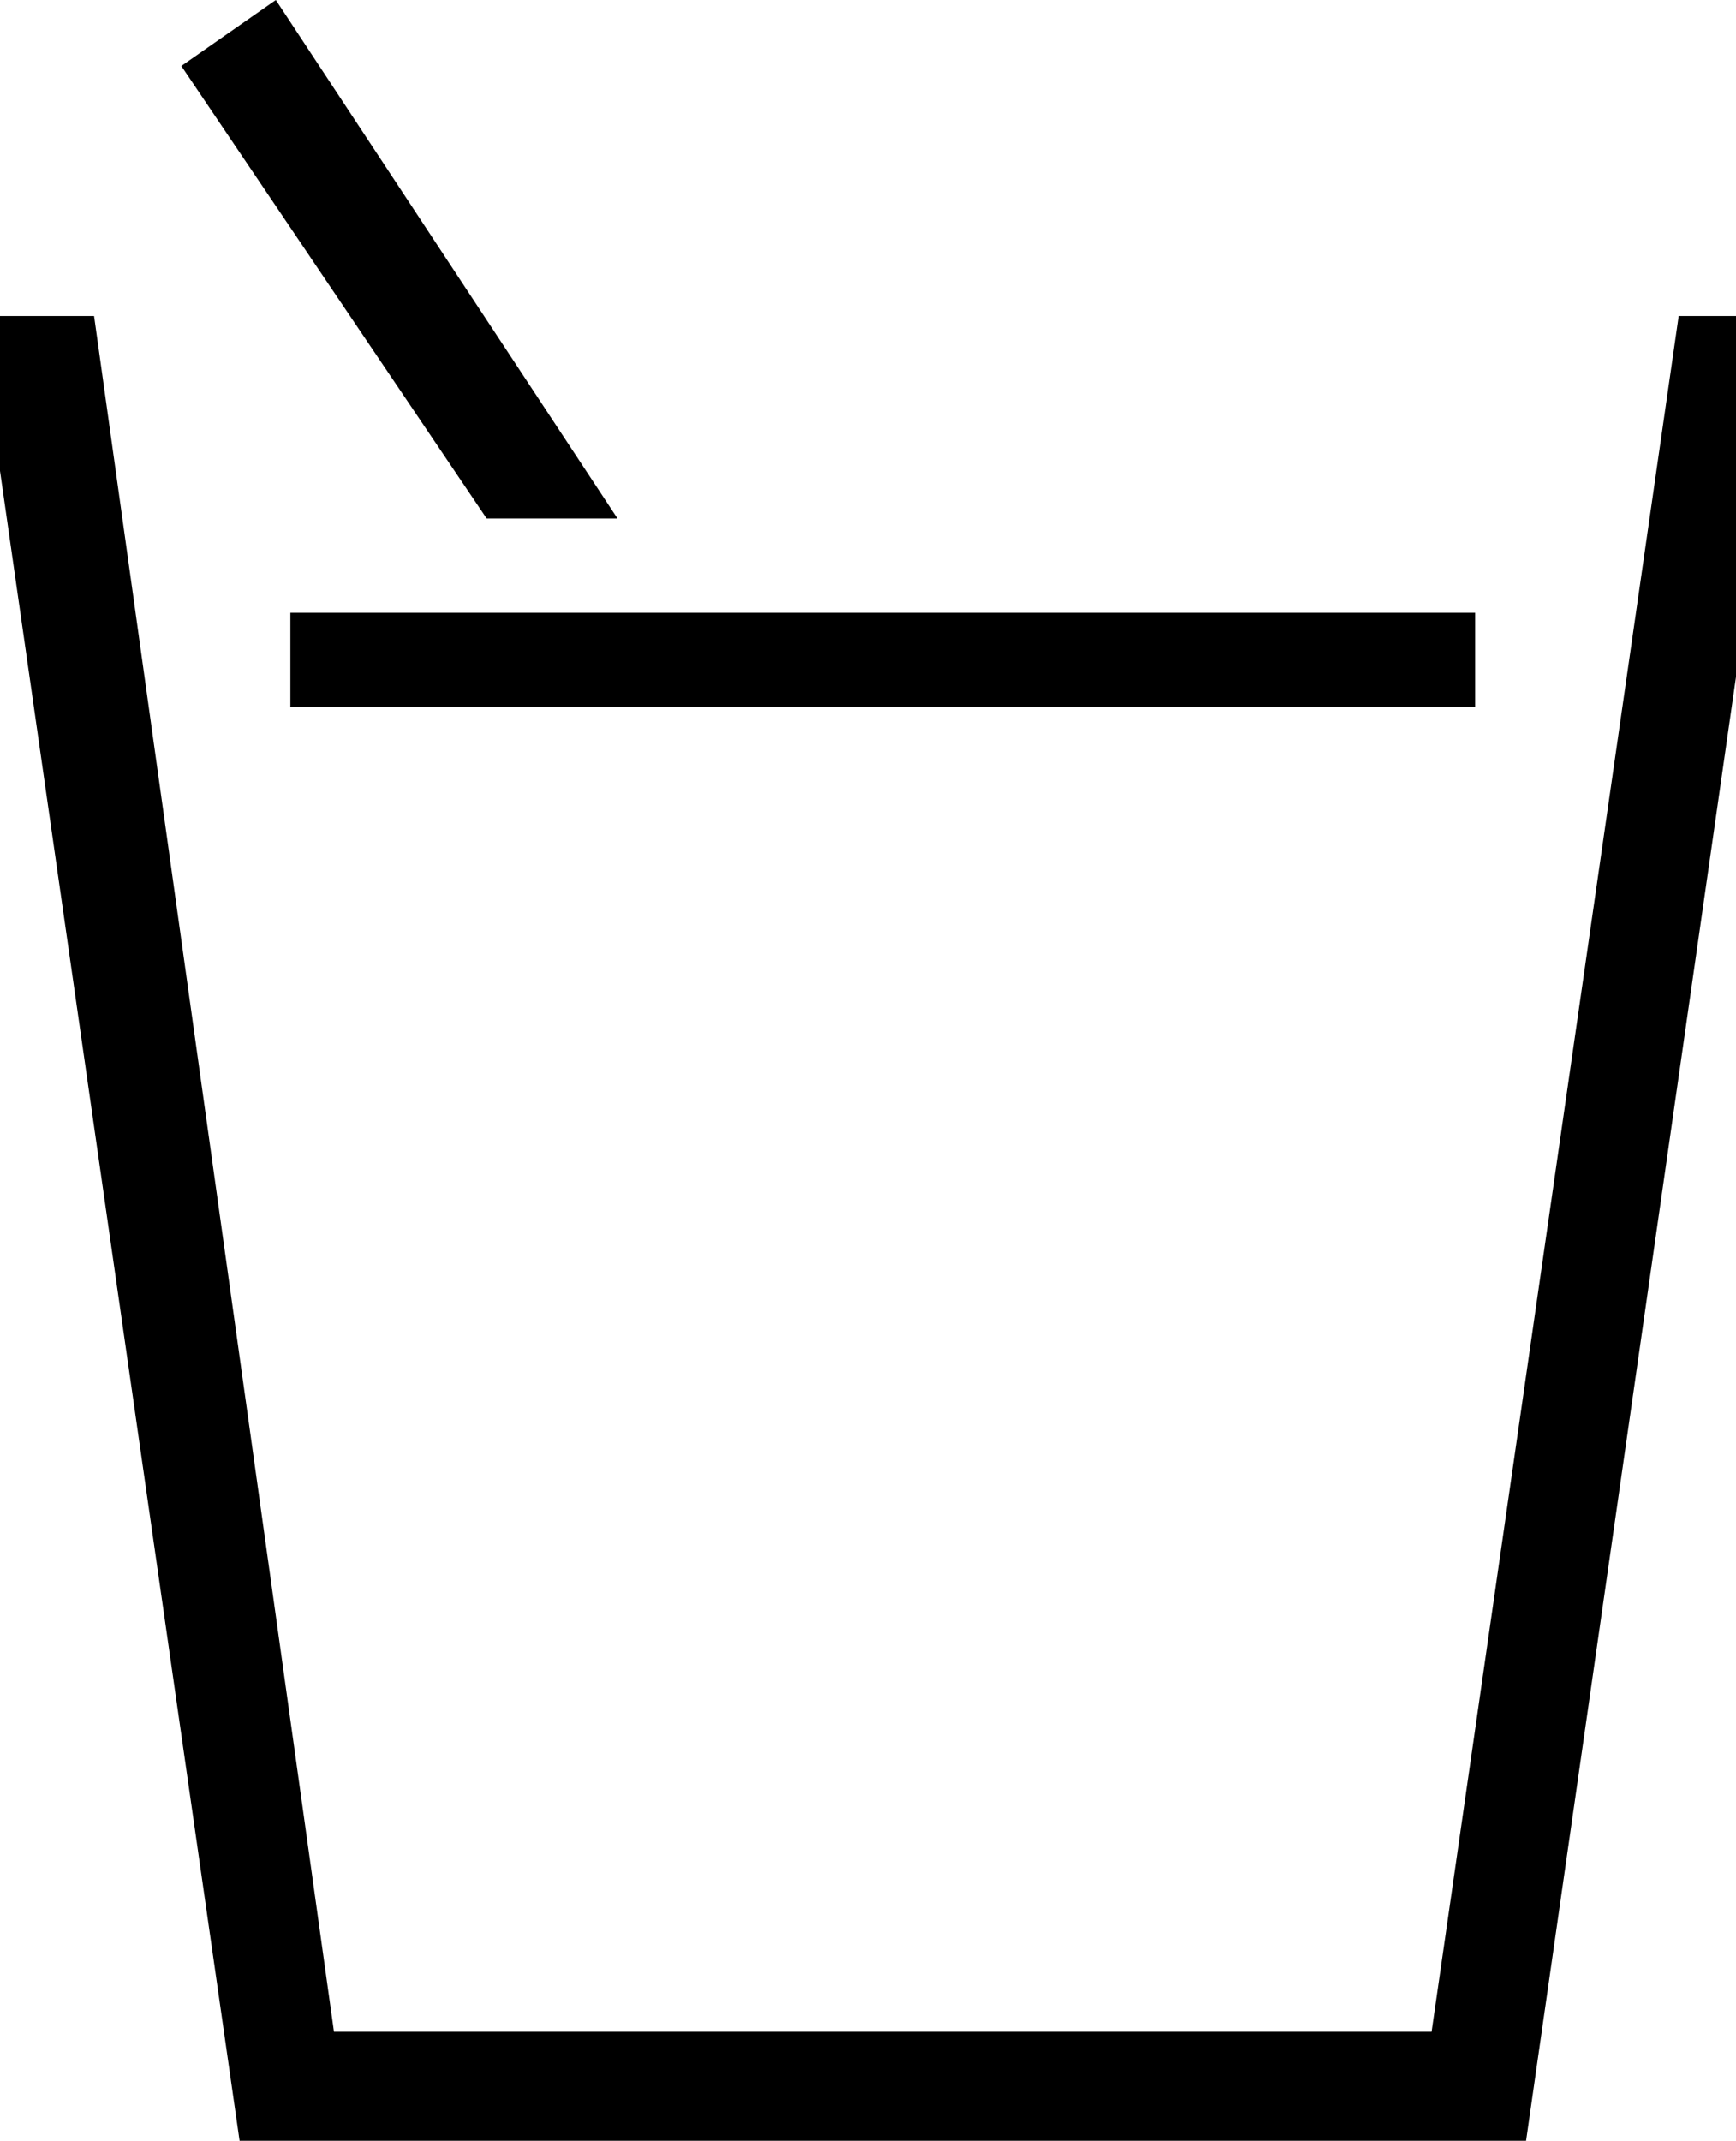
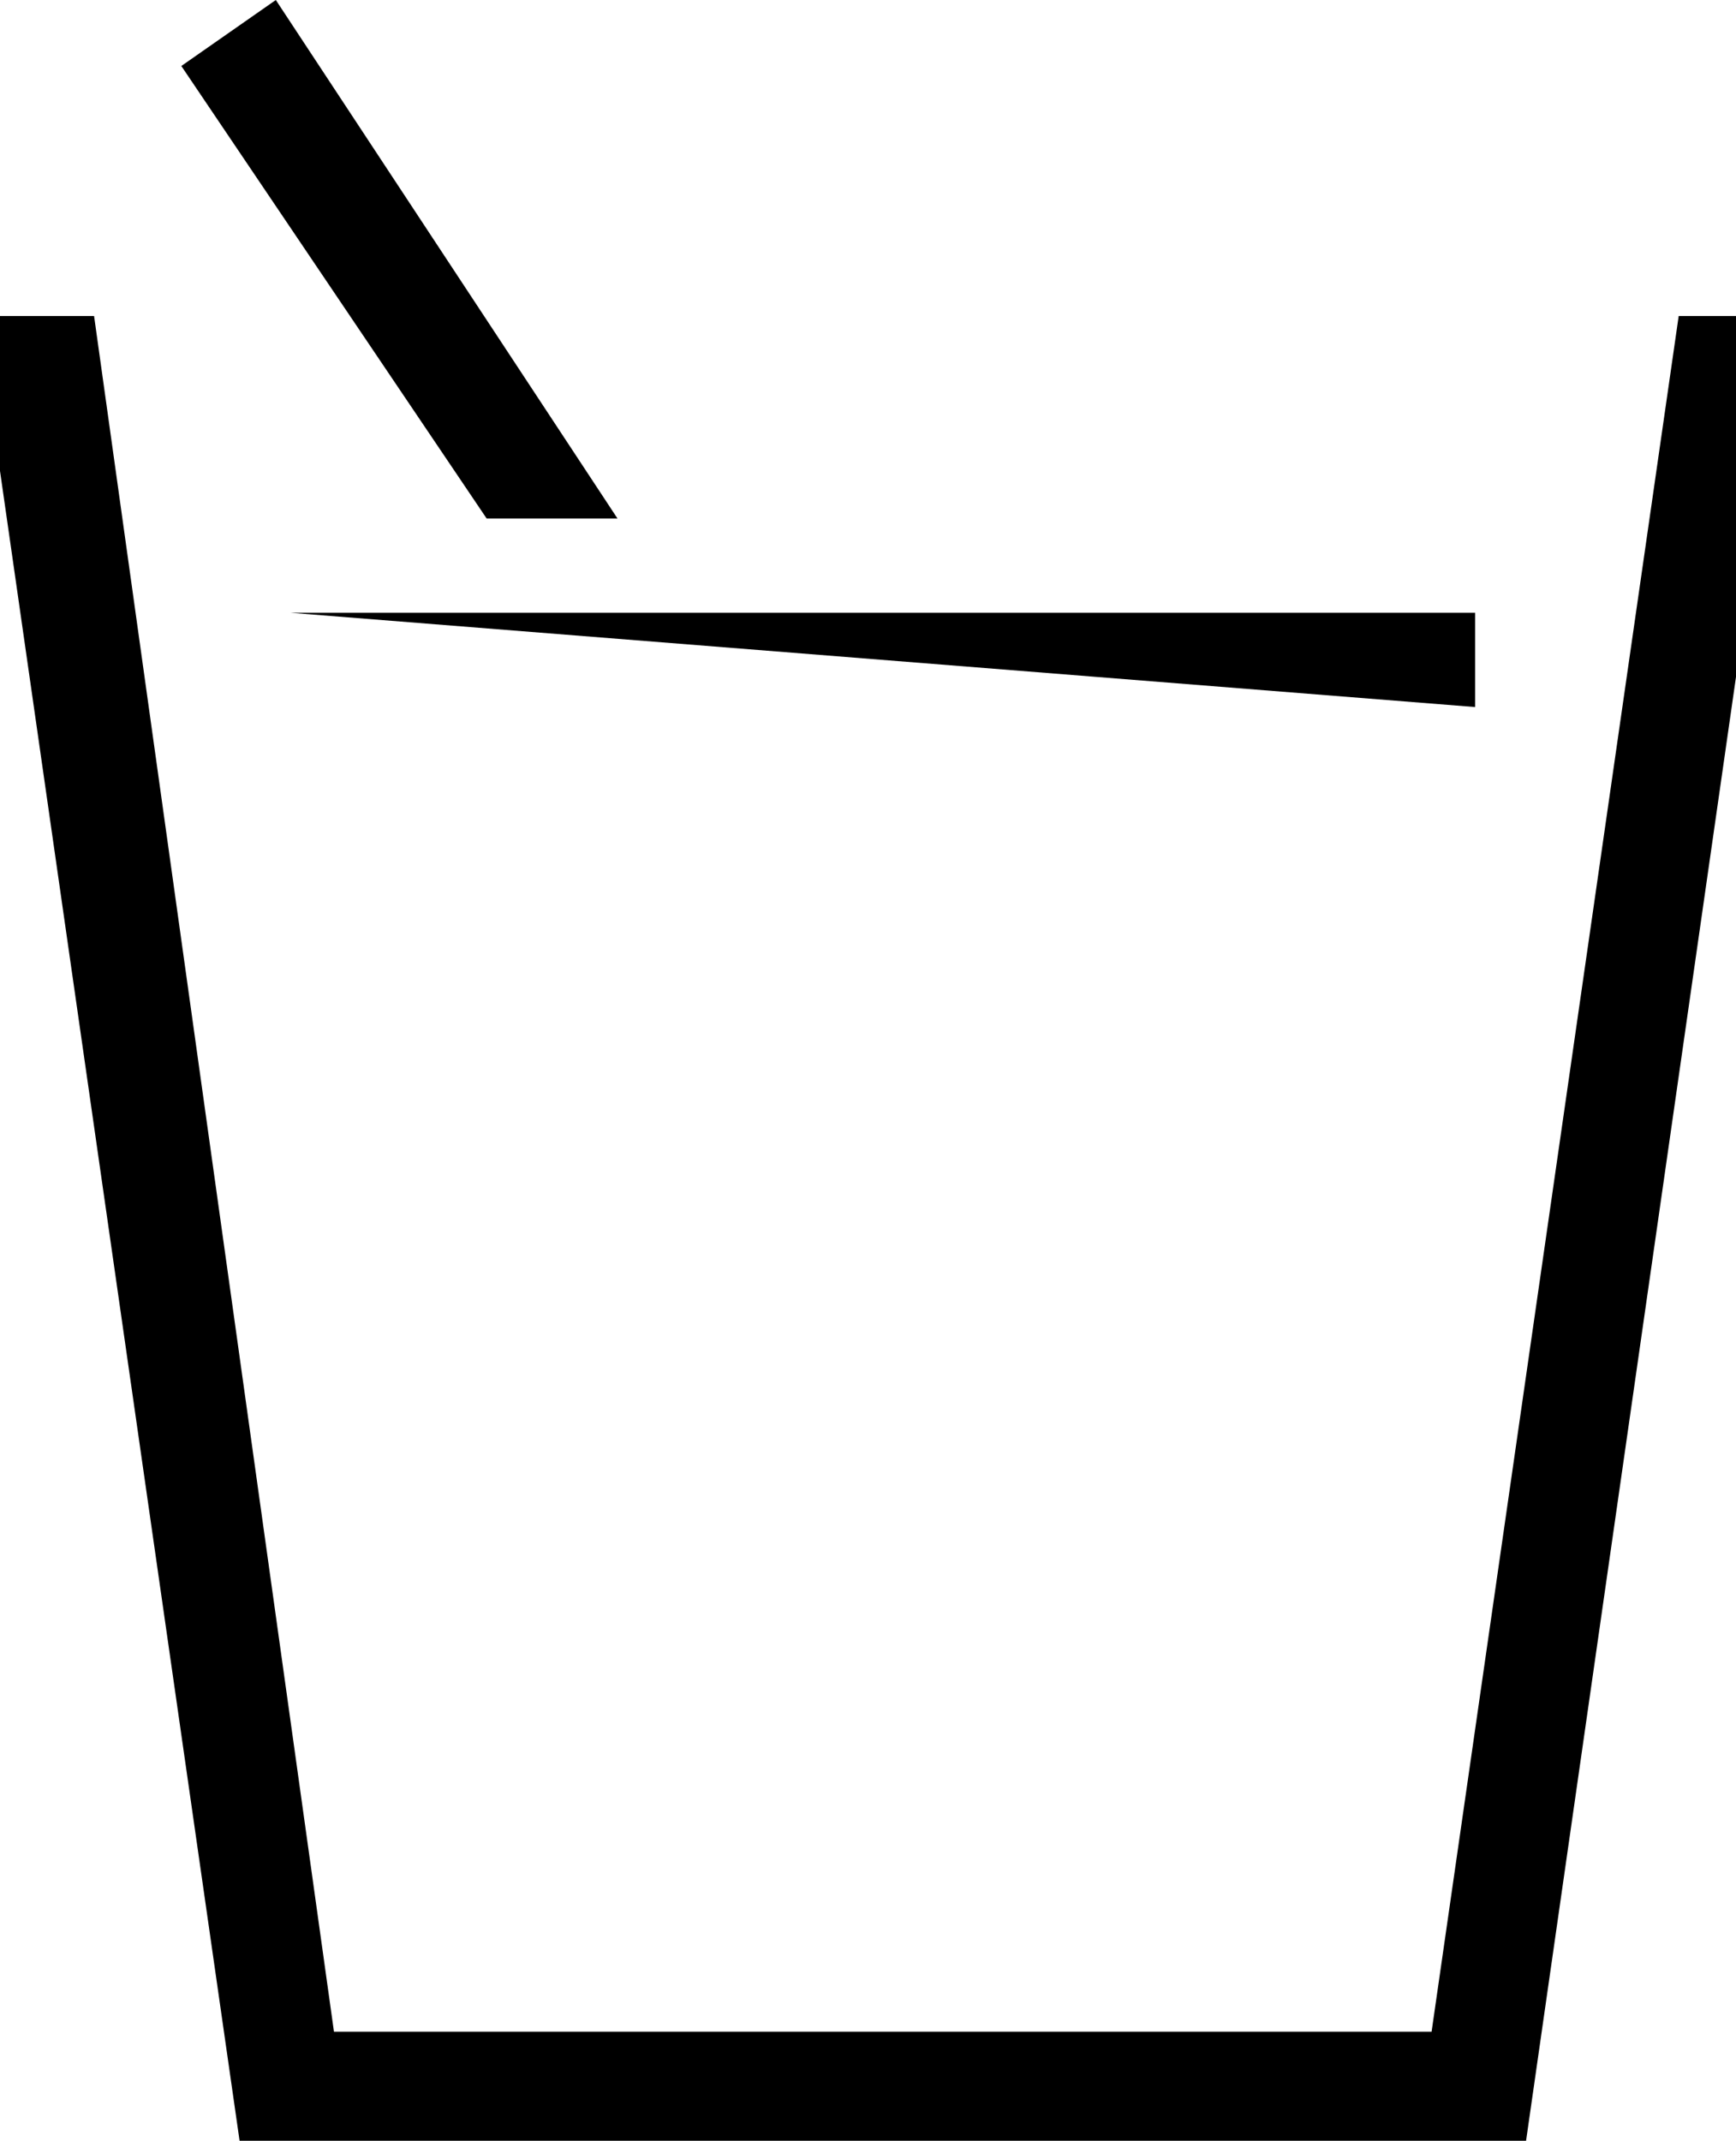
<svg xmlns="http://www.w3.org/2000/svg" viewBox="17.168 0 73.664 90.832">
  <g transform="scale(1,-1) translate(0, -102)">
-     <path fill="black" d="M 29.49, 76 L 29.49, 72 L 79.763, 72 L 79.763, 76         M 24.862, 99.2 L 37.818, 80 L 43.37, 80 L 28.872, 102         M 16.225, 88.591 L 27.334, 11.168 L 81.924, 11.168 L 93.028, 88.591 L 88.4, 88.591 L 77.915, 15.795 L 31.339, 15.795 L 21.16, 88.591" />
+     <path fill="black" d="M 29.49, 76 L 79.763, 72 L 79.763, 76         M 24.862, 99.2 L 37.818, 80 L 43.37, 80 L 28.872, 102         M 16.225, 88.591 L 27.334, 11.168 L 81.924, 11.168 L 93.028, 88.591 L 88.4, 88.591 L 77.915, 15.795 L 31.339, 15.795 L 21.16, 88.591" />
  </g>
</svg>